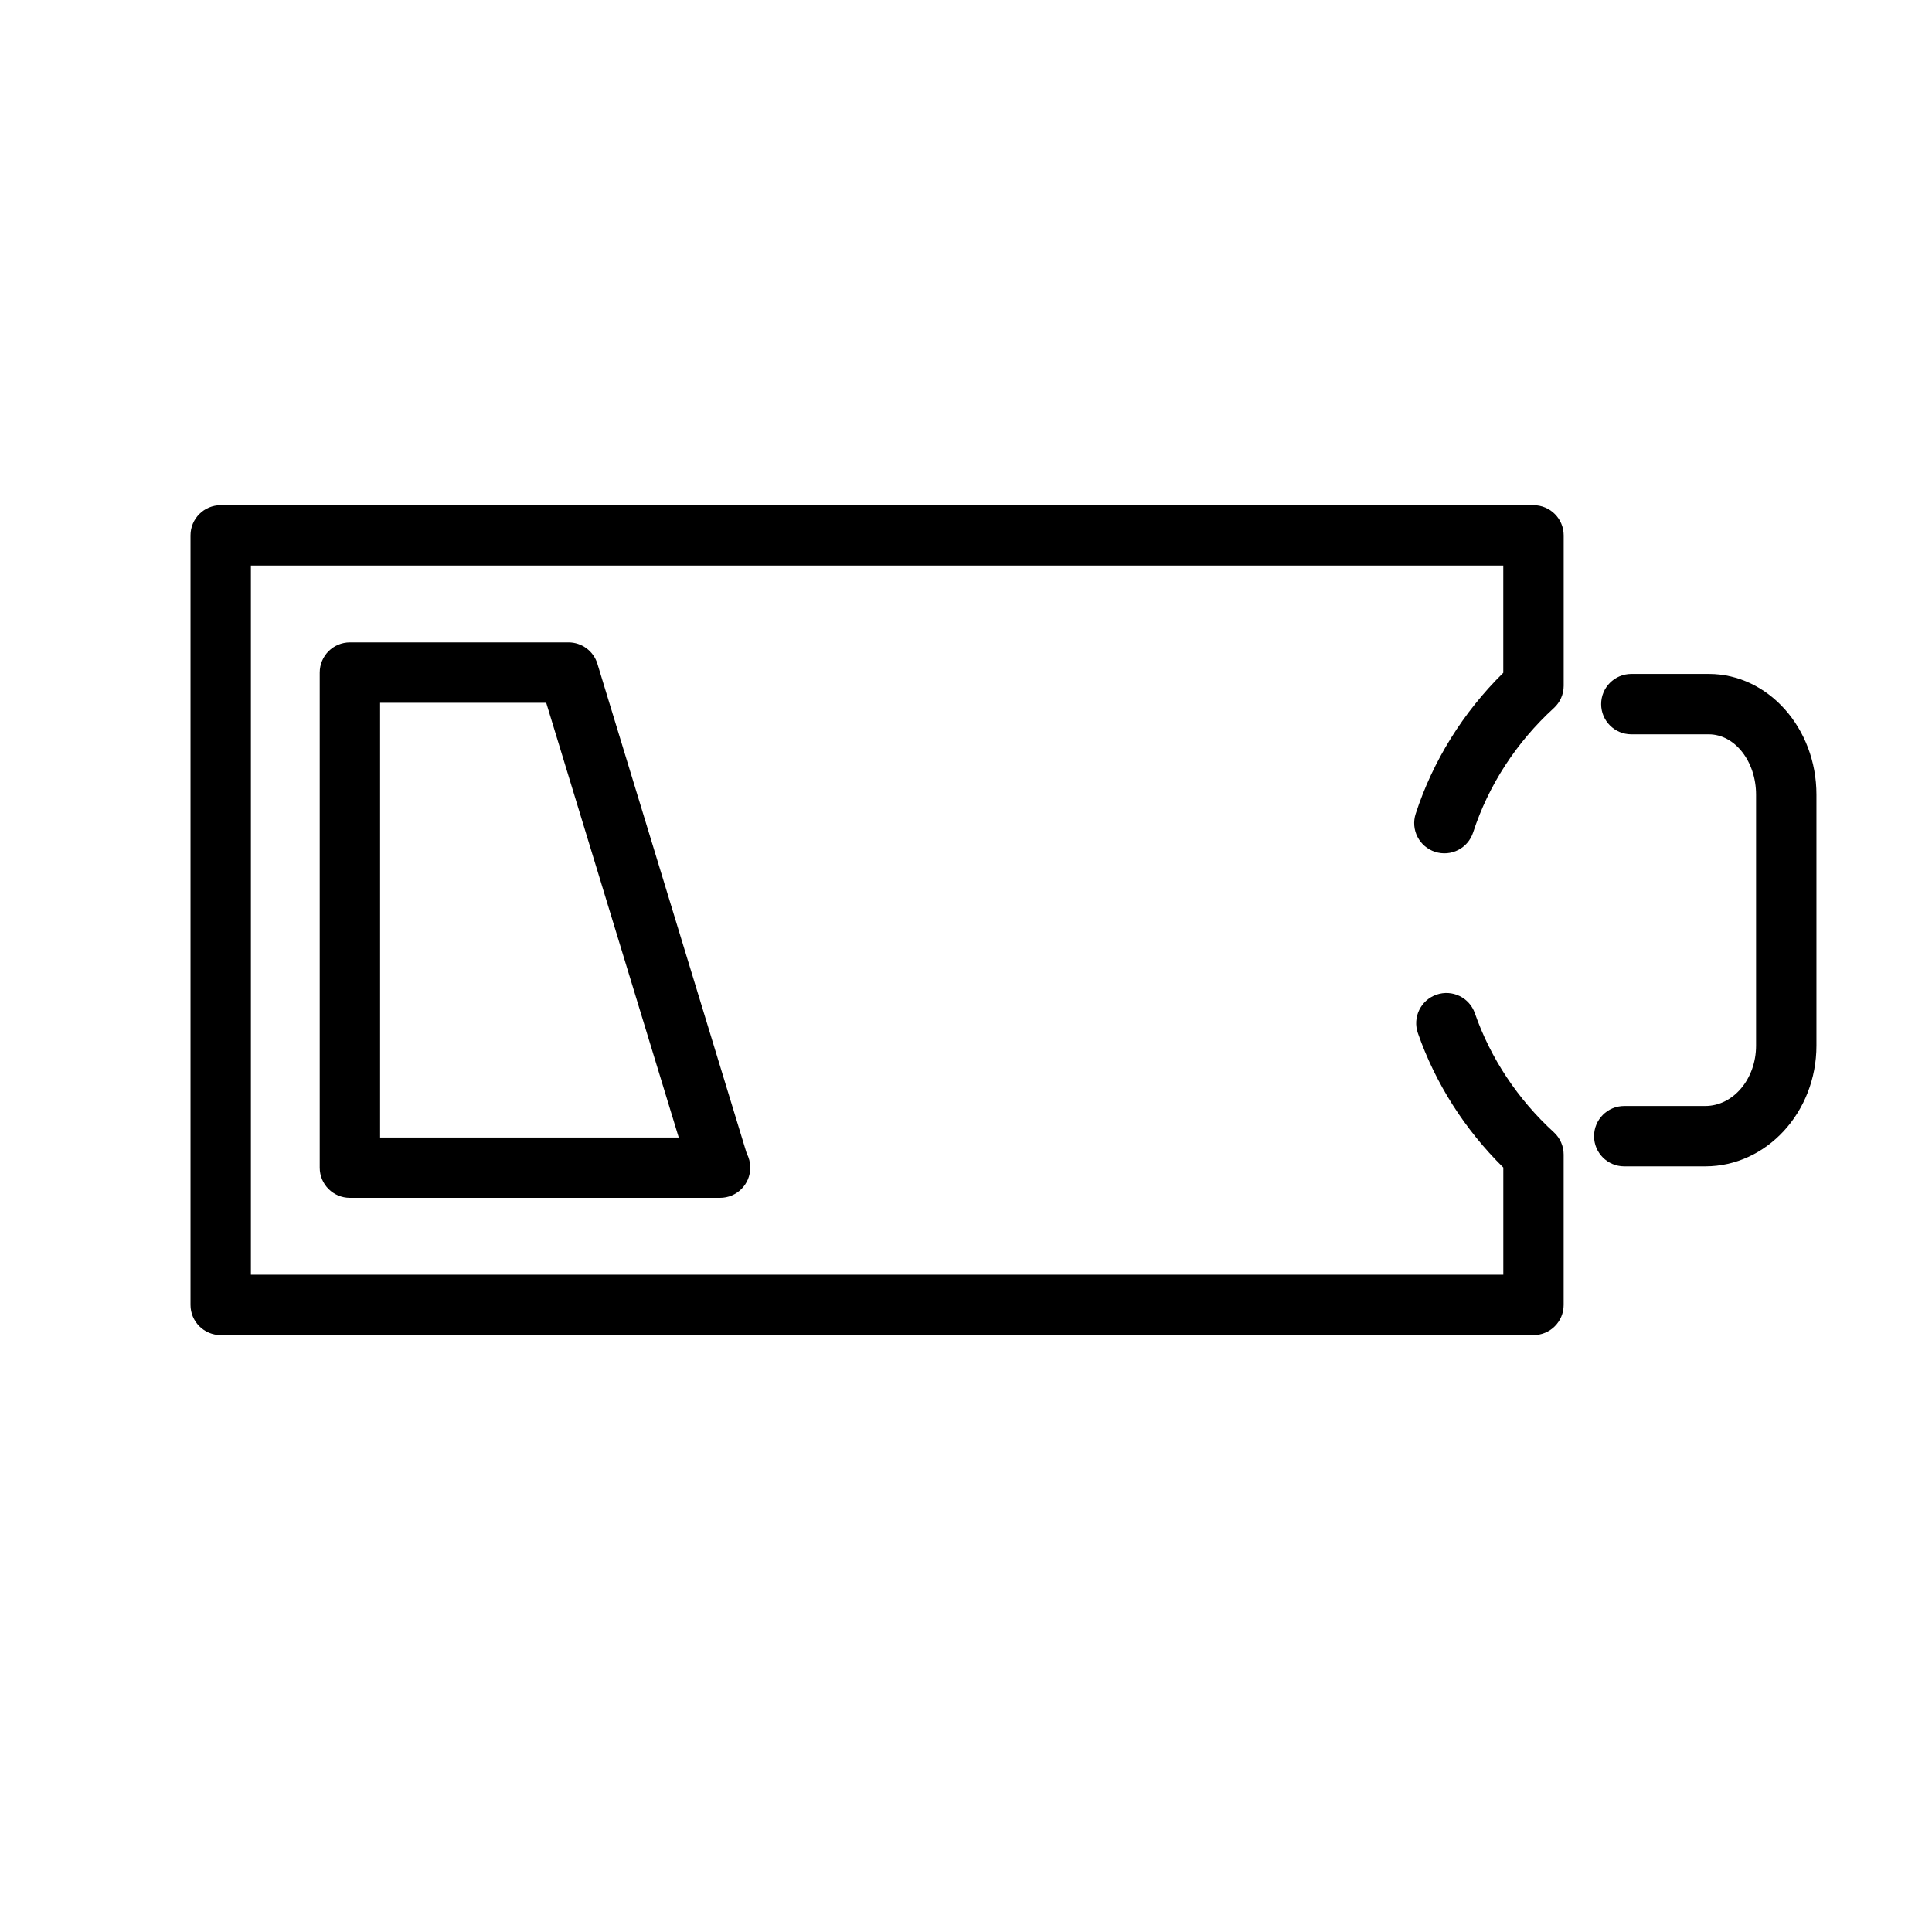
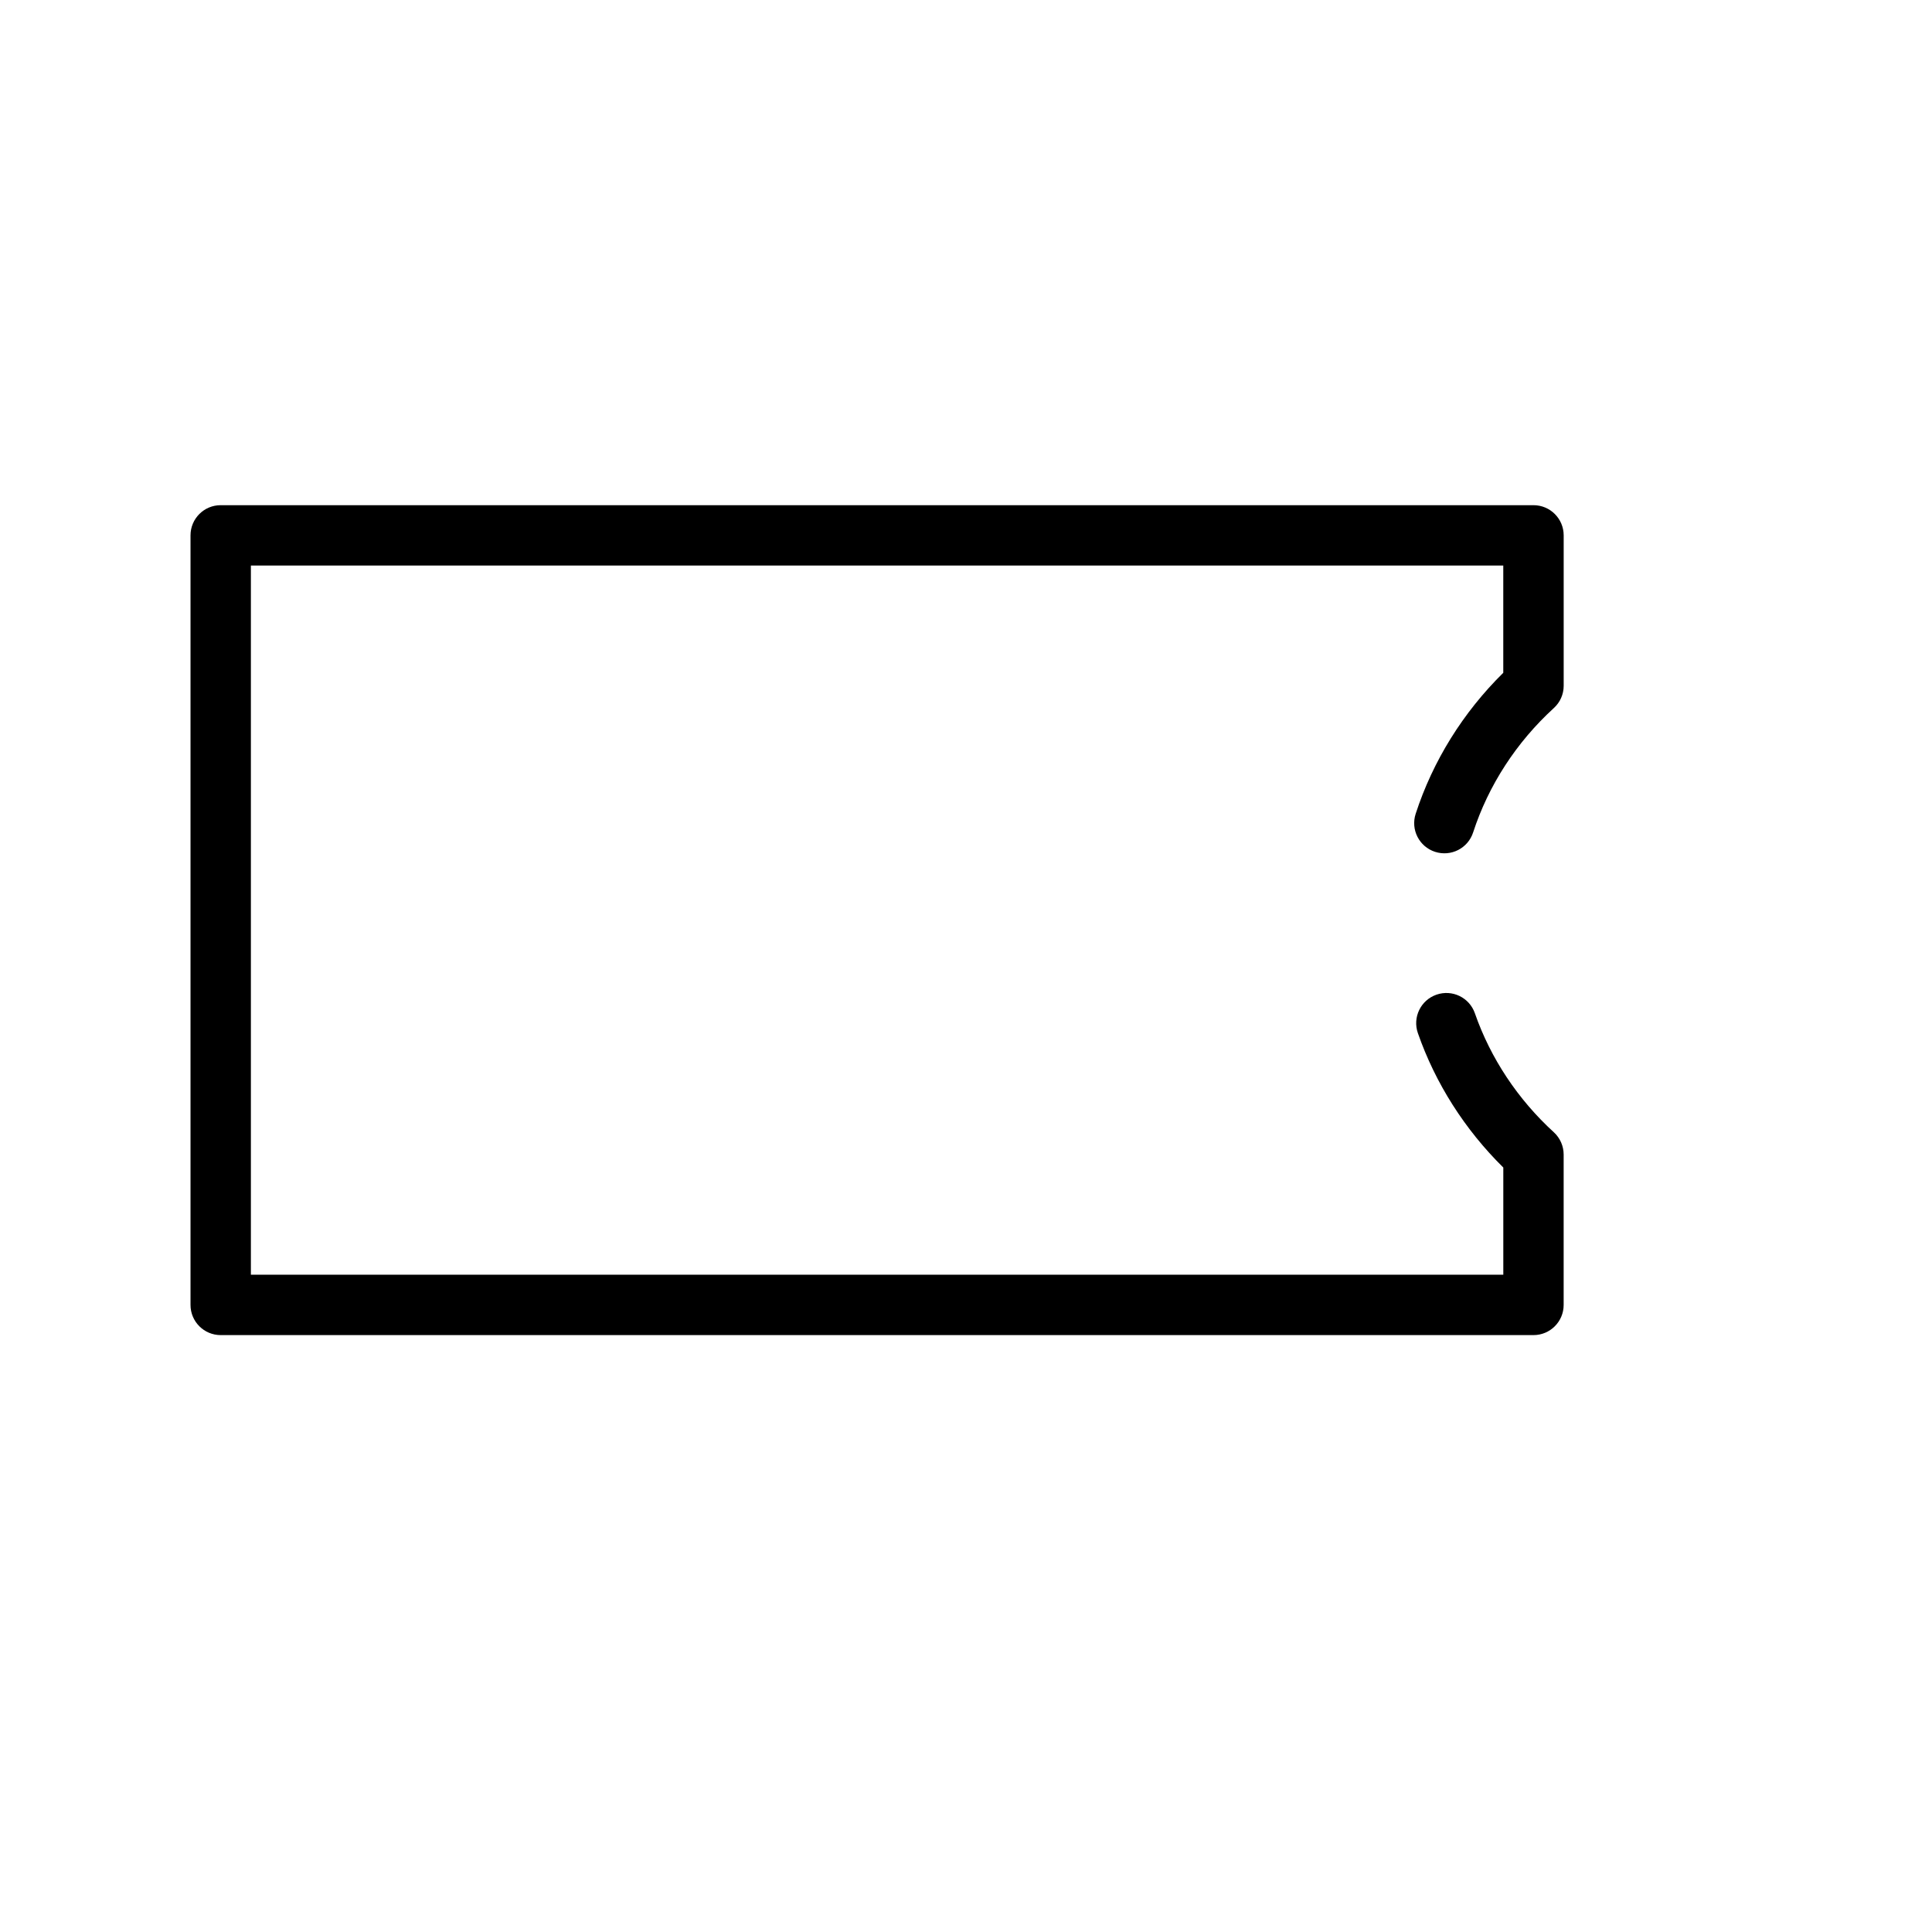
<svg xmlns="http://www.w3.org/2000/svg" version="1.1" id="Capa_1" x="0px" y="0px" width="64px" height="64px" viewBox="0 0 64 64" enable-background="new 0 0 64 64" xml:space="preserve">
  <path d="M6.311,17.734v25.493c0,0.552,0.447,1,1,1h43.487c0.553,0,1-0.448,1-1v-4.981c0-0.281-0.118-0.549-0.326-0.739  c-1.19-1.087-2.096-2.45-2.615-3.942c-0.182-0.521-0.749-0.797-1.273-0.615c-0.522,0.182-0.797,0.752-0.615,1.273  c0.58,1.666,1.555,3.196,2.83,4.453v3.551H8.311V18.734h41.487v3.553c-1.333,1.313-2.333,2.92-2.902,4.671  c-0.171,0.525,0.116,1.089,0.642,1.26c0.53,0.17,1.089-0.117,1.261-0.642c0.508-1.562,1.433-2.987,2.674-4.121  c0.208-0.189,0.326-0.457,0.326-0.738v-4.982c0-0.552-0.447-1-1-1H7.311C6.759,16.734,6.311,17.182,6.311,17.734z" />
-   <path d="M56.606,22.325H54.04c-0.553,0-1,0.448-1,1c0,0.552,0.447,1,1,1h2.566c0.863,0,1.566,0.897,1.566,2v8.312  c0,1.103-0.755,2-1.683,2h-2.684c-0.553,0-1,0.448-1,1c0,0.552,0.447,1,1,1h2.684c2.03,0,3.683-1.794,3.683-4v-8.312  C60.173,24.119,58.573,22.325,56.606,22.325z" />
-   <path d="M18.834,21.28h-7.243c-0.553,0-1,0.448-1,1v16.4c0,0.552,0.447,1,1,1h12.243c0.008,0.001,0.015,0,0.019,0  c0.553,0,1-0.448,1-1c0-0.171-0.043-0.333-0.118-0.473L19.79,21.989C19.662,21.568,19.274,21.28,18.834,21.28z M12.591,37.681v-14.4  h5.503l4.39,14.4H12.591z" />
</svg>